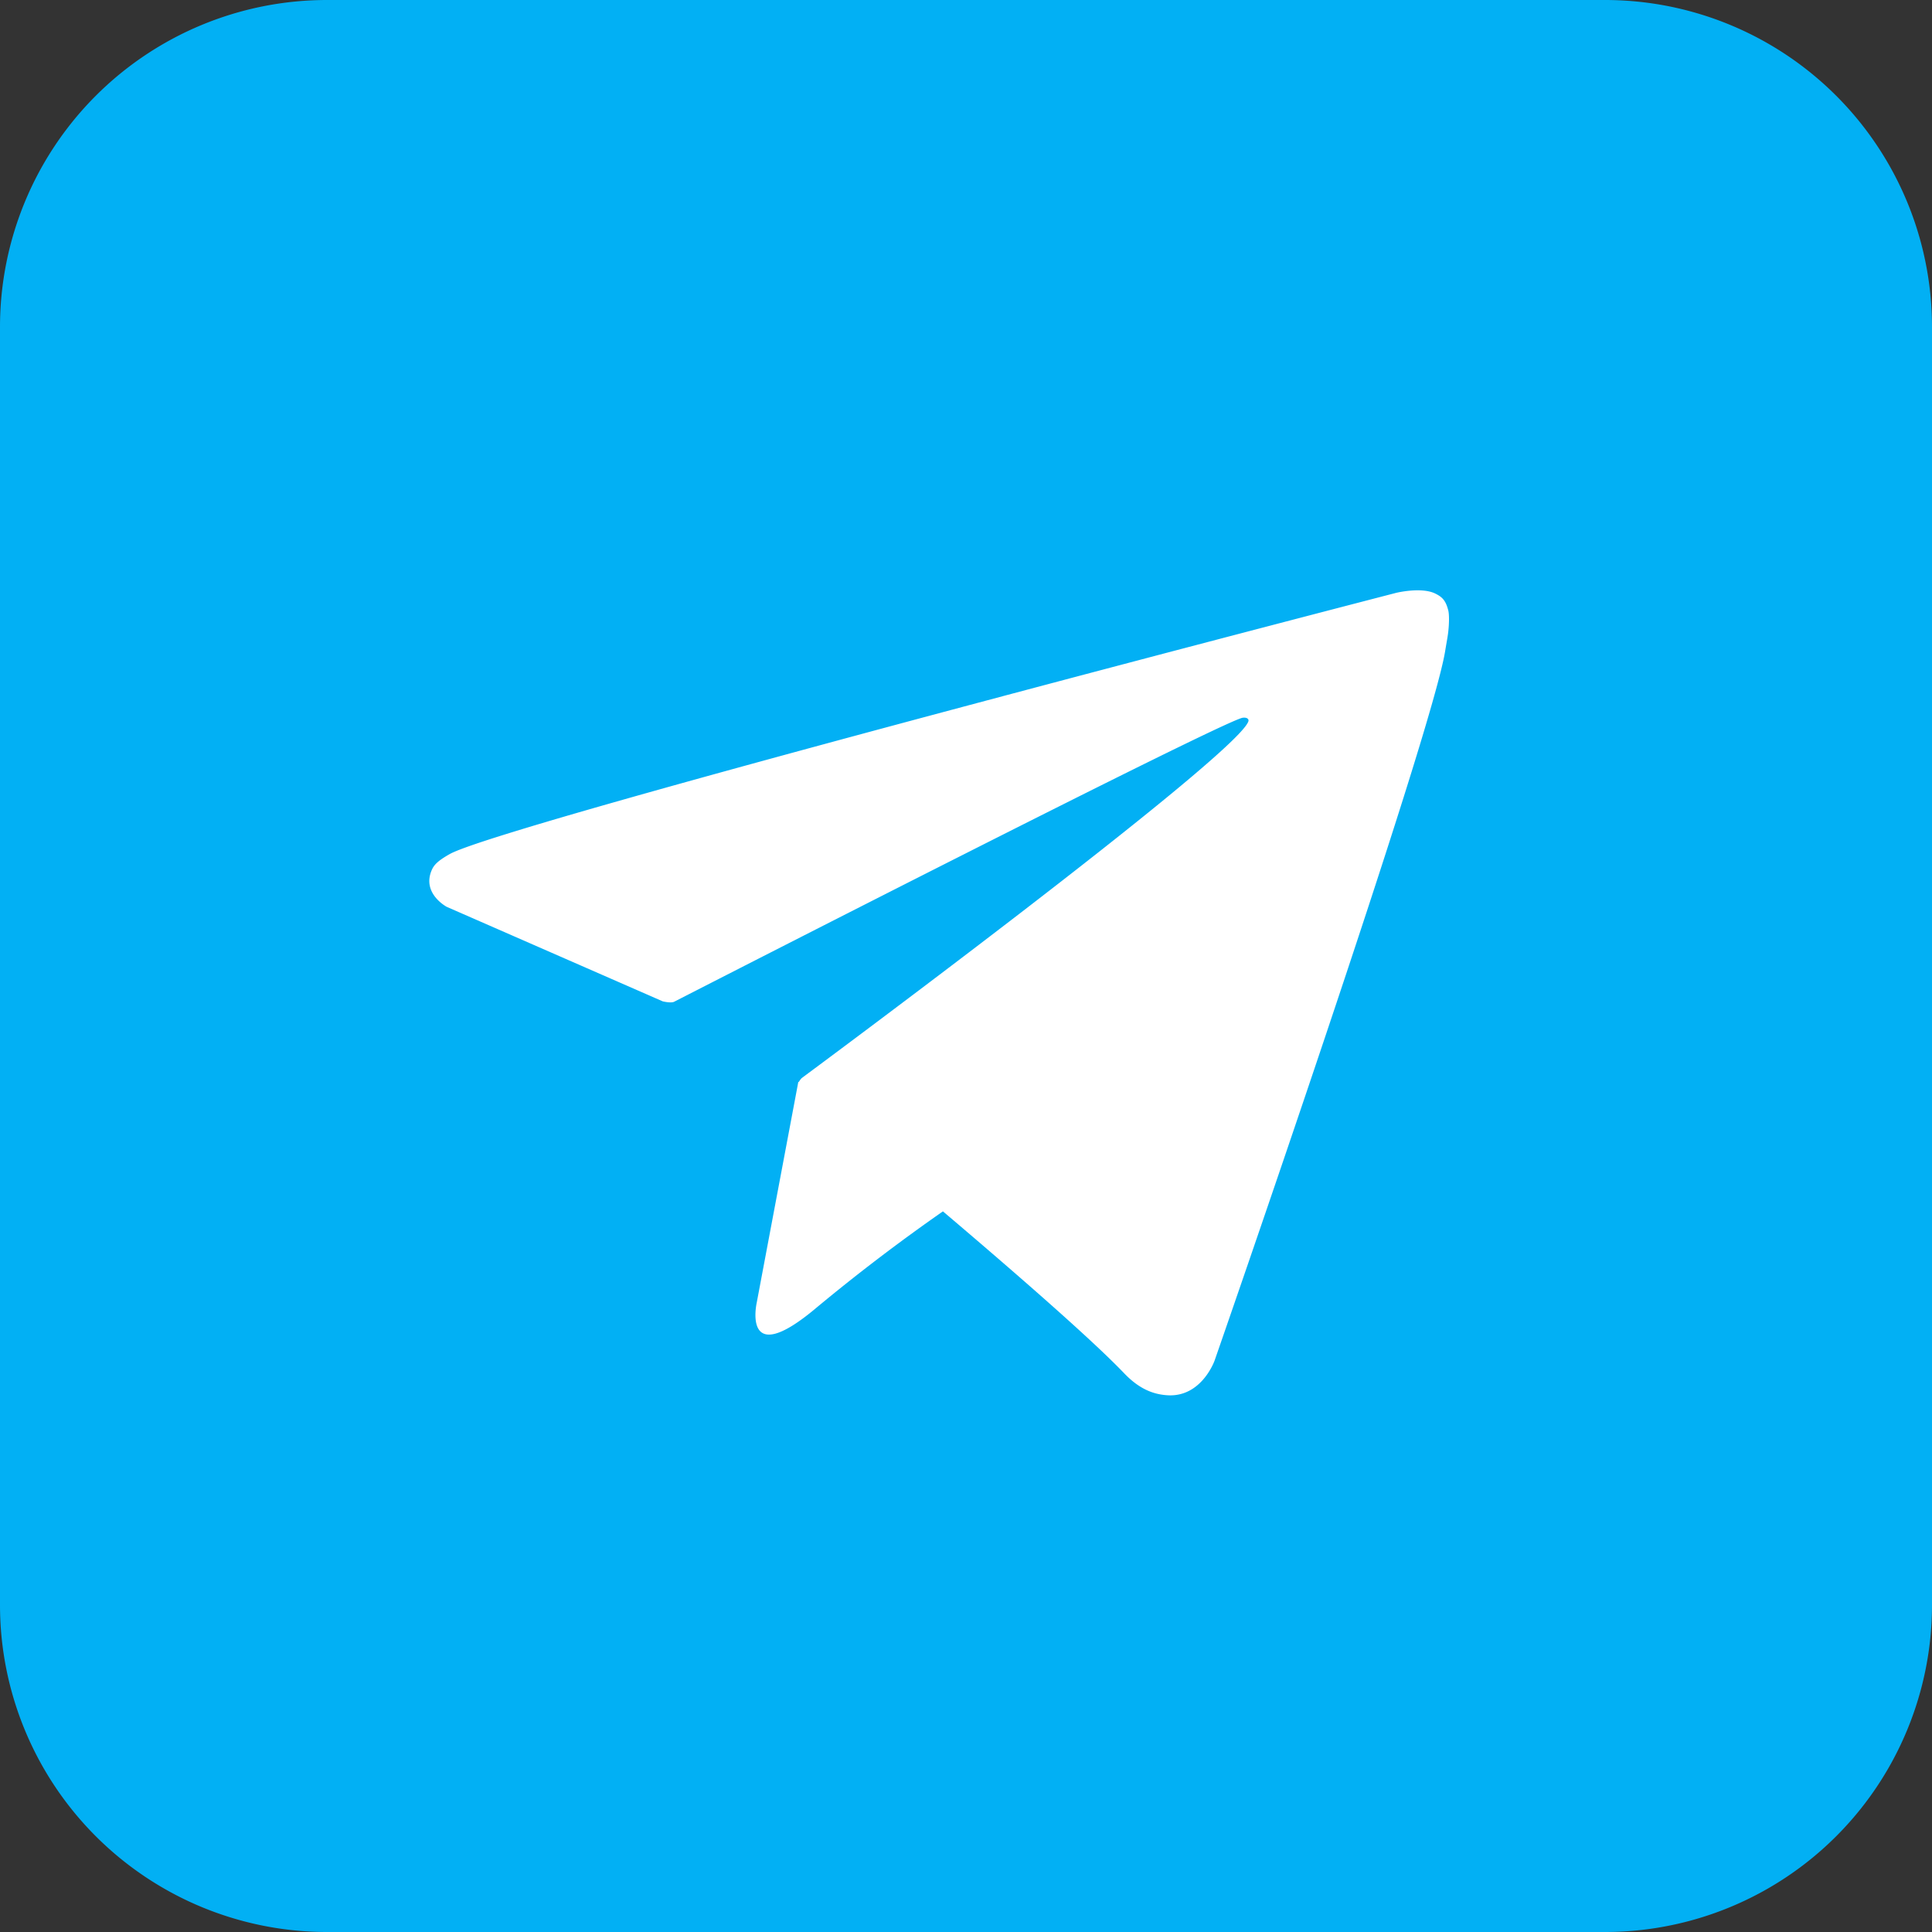
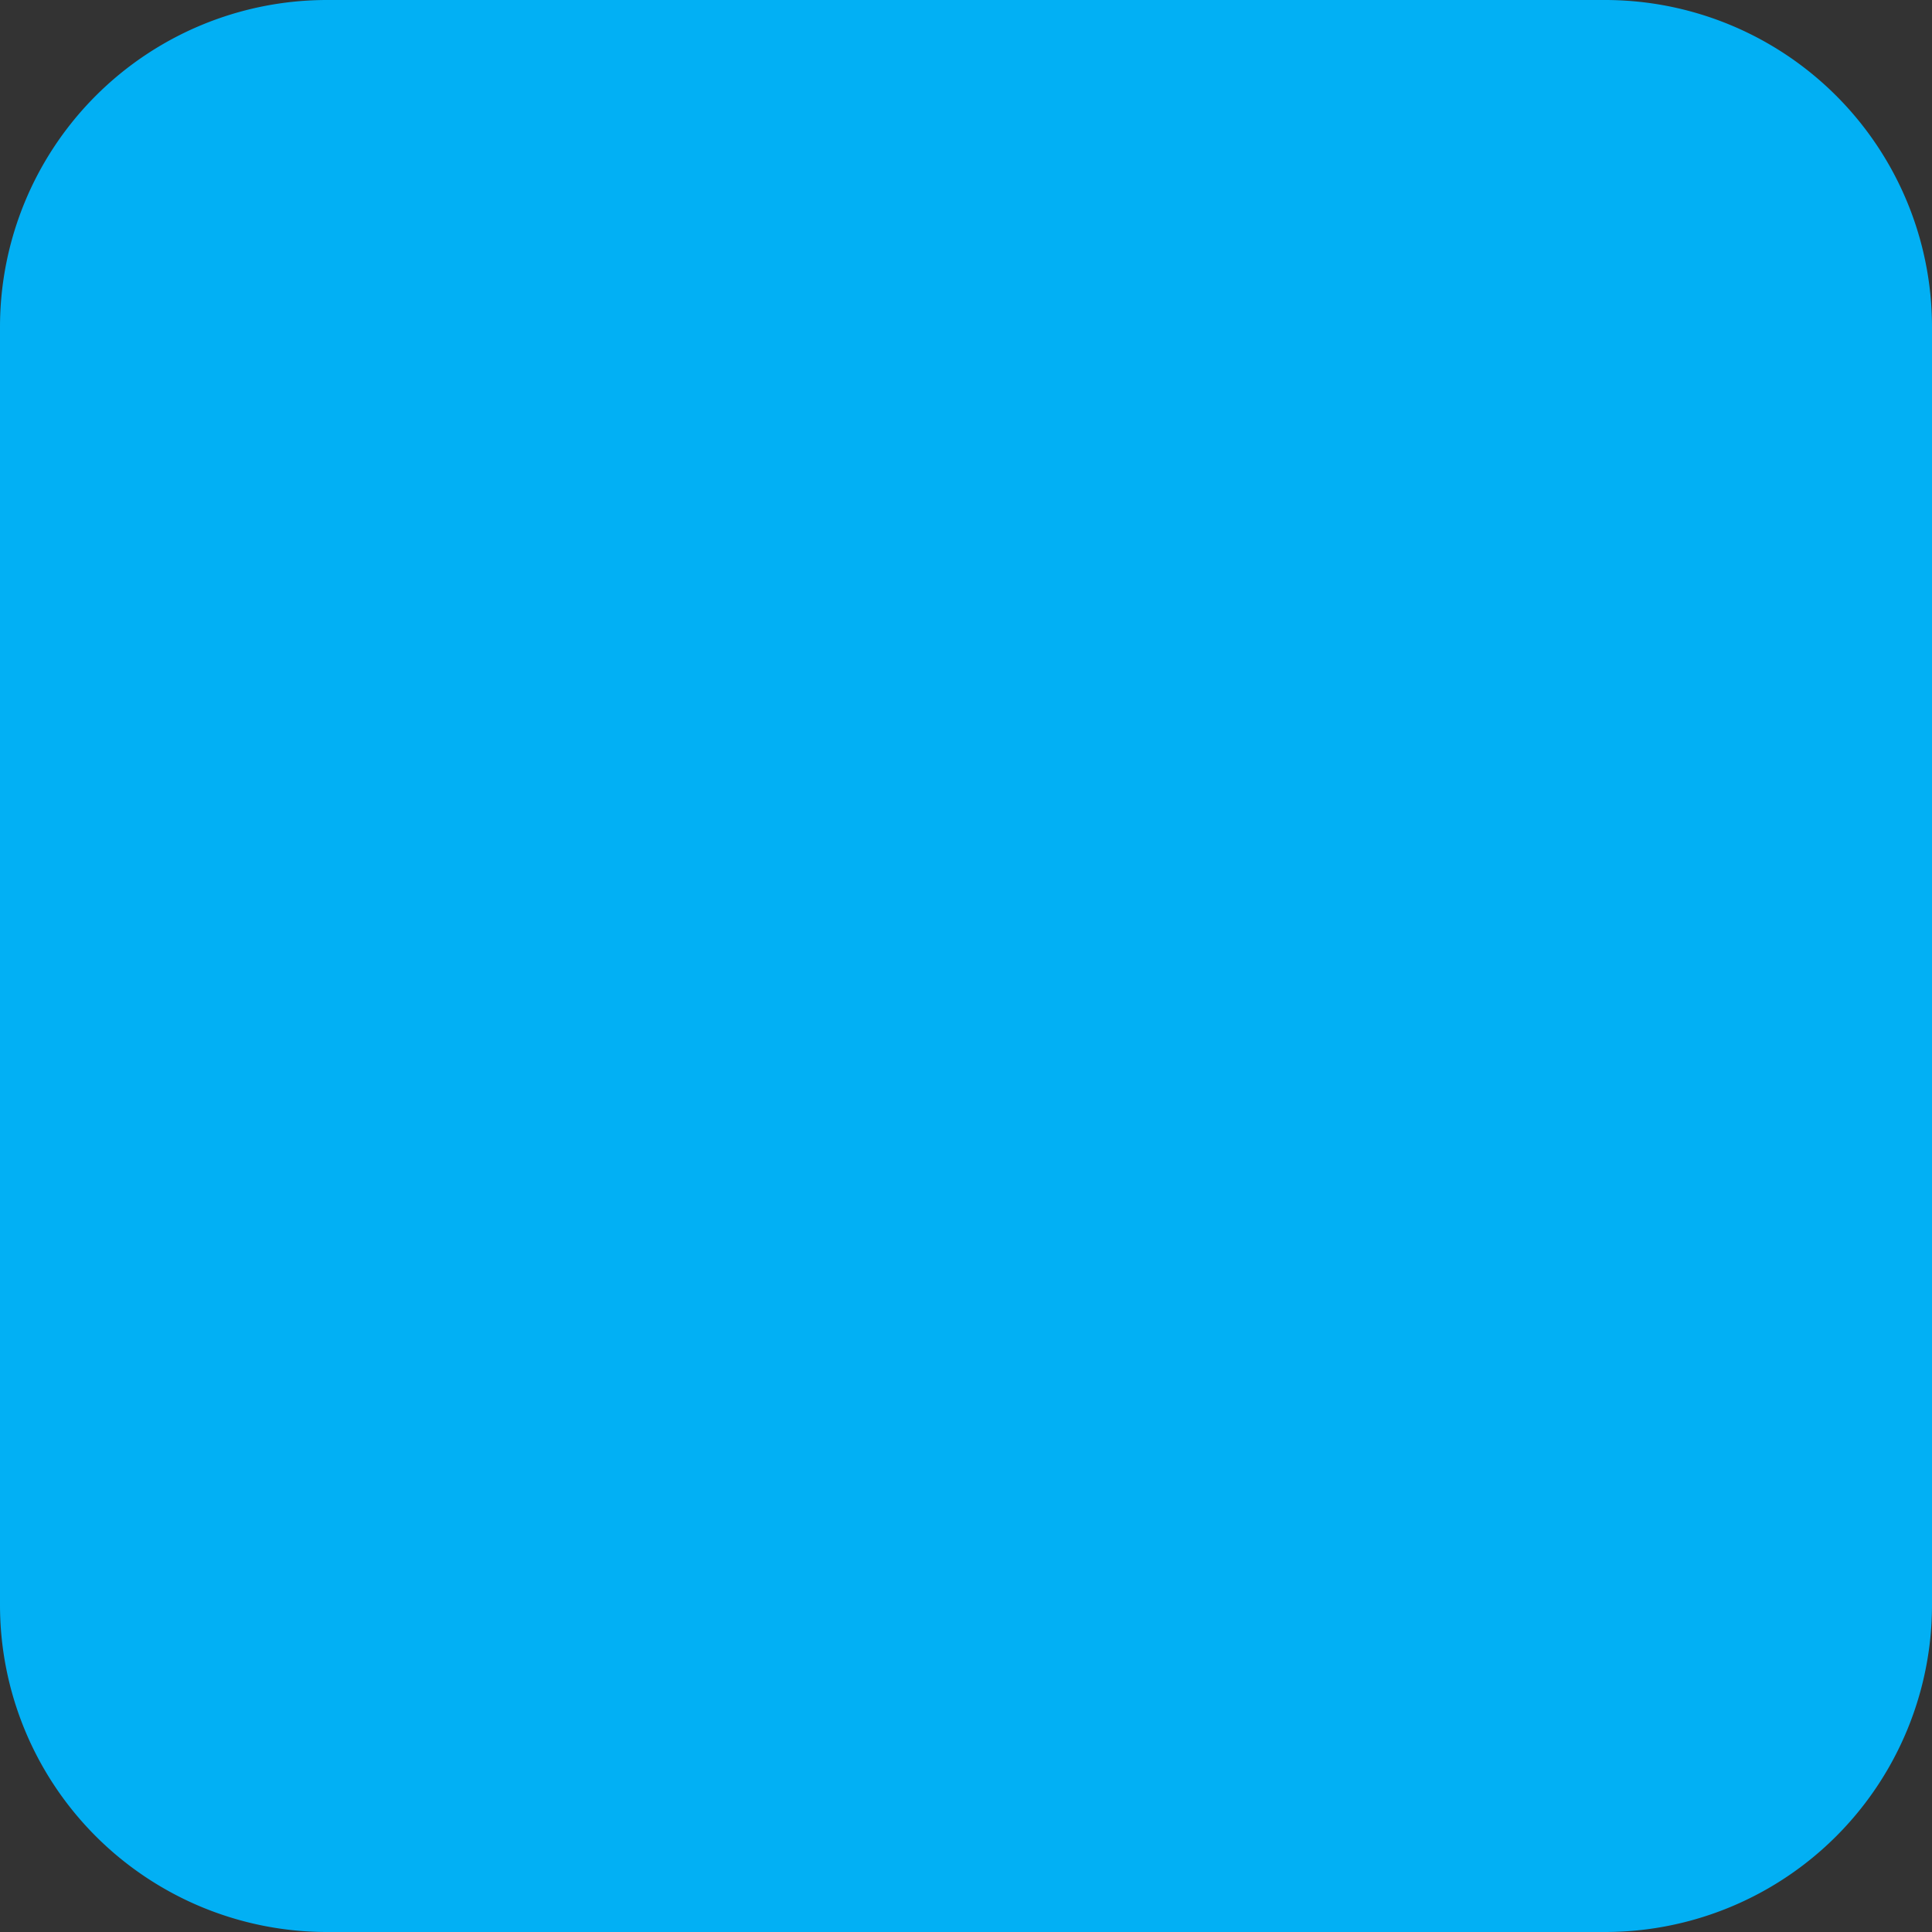
<svg xmlns="http://www.w3.org/2000/svg" width="36" height="36" fill="none" viewBox="0 0 36 36">
  <rect x="0" y="0" width="36" height="36" fill="#333333" stroke="none" />
  <path fill="#02B0F4" d="M29.907 0H6.093A6.093 6.093 0 0 0 0 6.093v23.814A6.093 6.093 0 0 0 6.093 36h23.814A6.093 6.093 0 0 0 36 29.907V6.093A6.093 6.093 0 0 0 29.907 0Z" />
-   <path fill="#fff" d="M26.988 11.382c-.048-.2-.121-.26-.24-.32-.258-.13-.729-.016-.729-.016s-16.66 4.31-17.642 4.87c-.212.12-.285.195-.327.285-.203.445.275.697.275.697l4.025 1.761s.153.037.212.007c1-.512 10.072-5.153 10.584-5.29.08-.015.134.017.114.07-.263.68-8.322 6.643-8.322 6.643s-.032.032-.053.074l-.009-.007-.776 4.12s-.281 1.26 1.098.104a35.148 35.148 0 0 1 2.372-1.808c1.334 1.132 2.768 2.38 3.378 3.018.306.32.58.395.811.409.633.036.873-.646.873-.646s4.052-11.649 4.299-13.237c.025-.155.046-.254.057-.362.016-.15.016-.3 0-.374v.002Z" />
</svg>